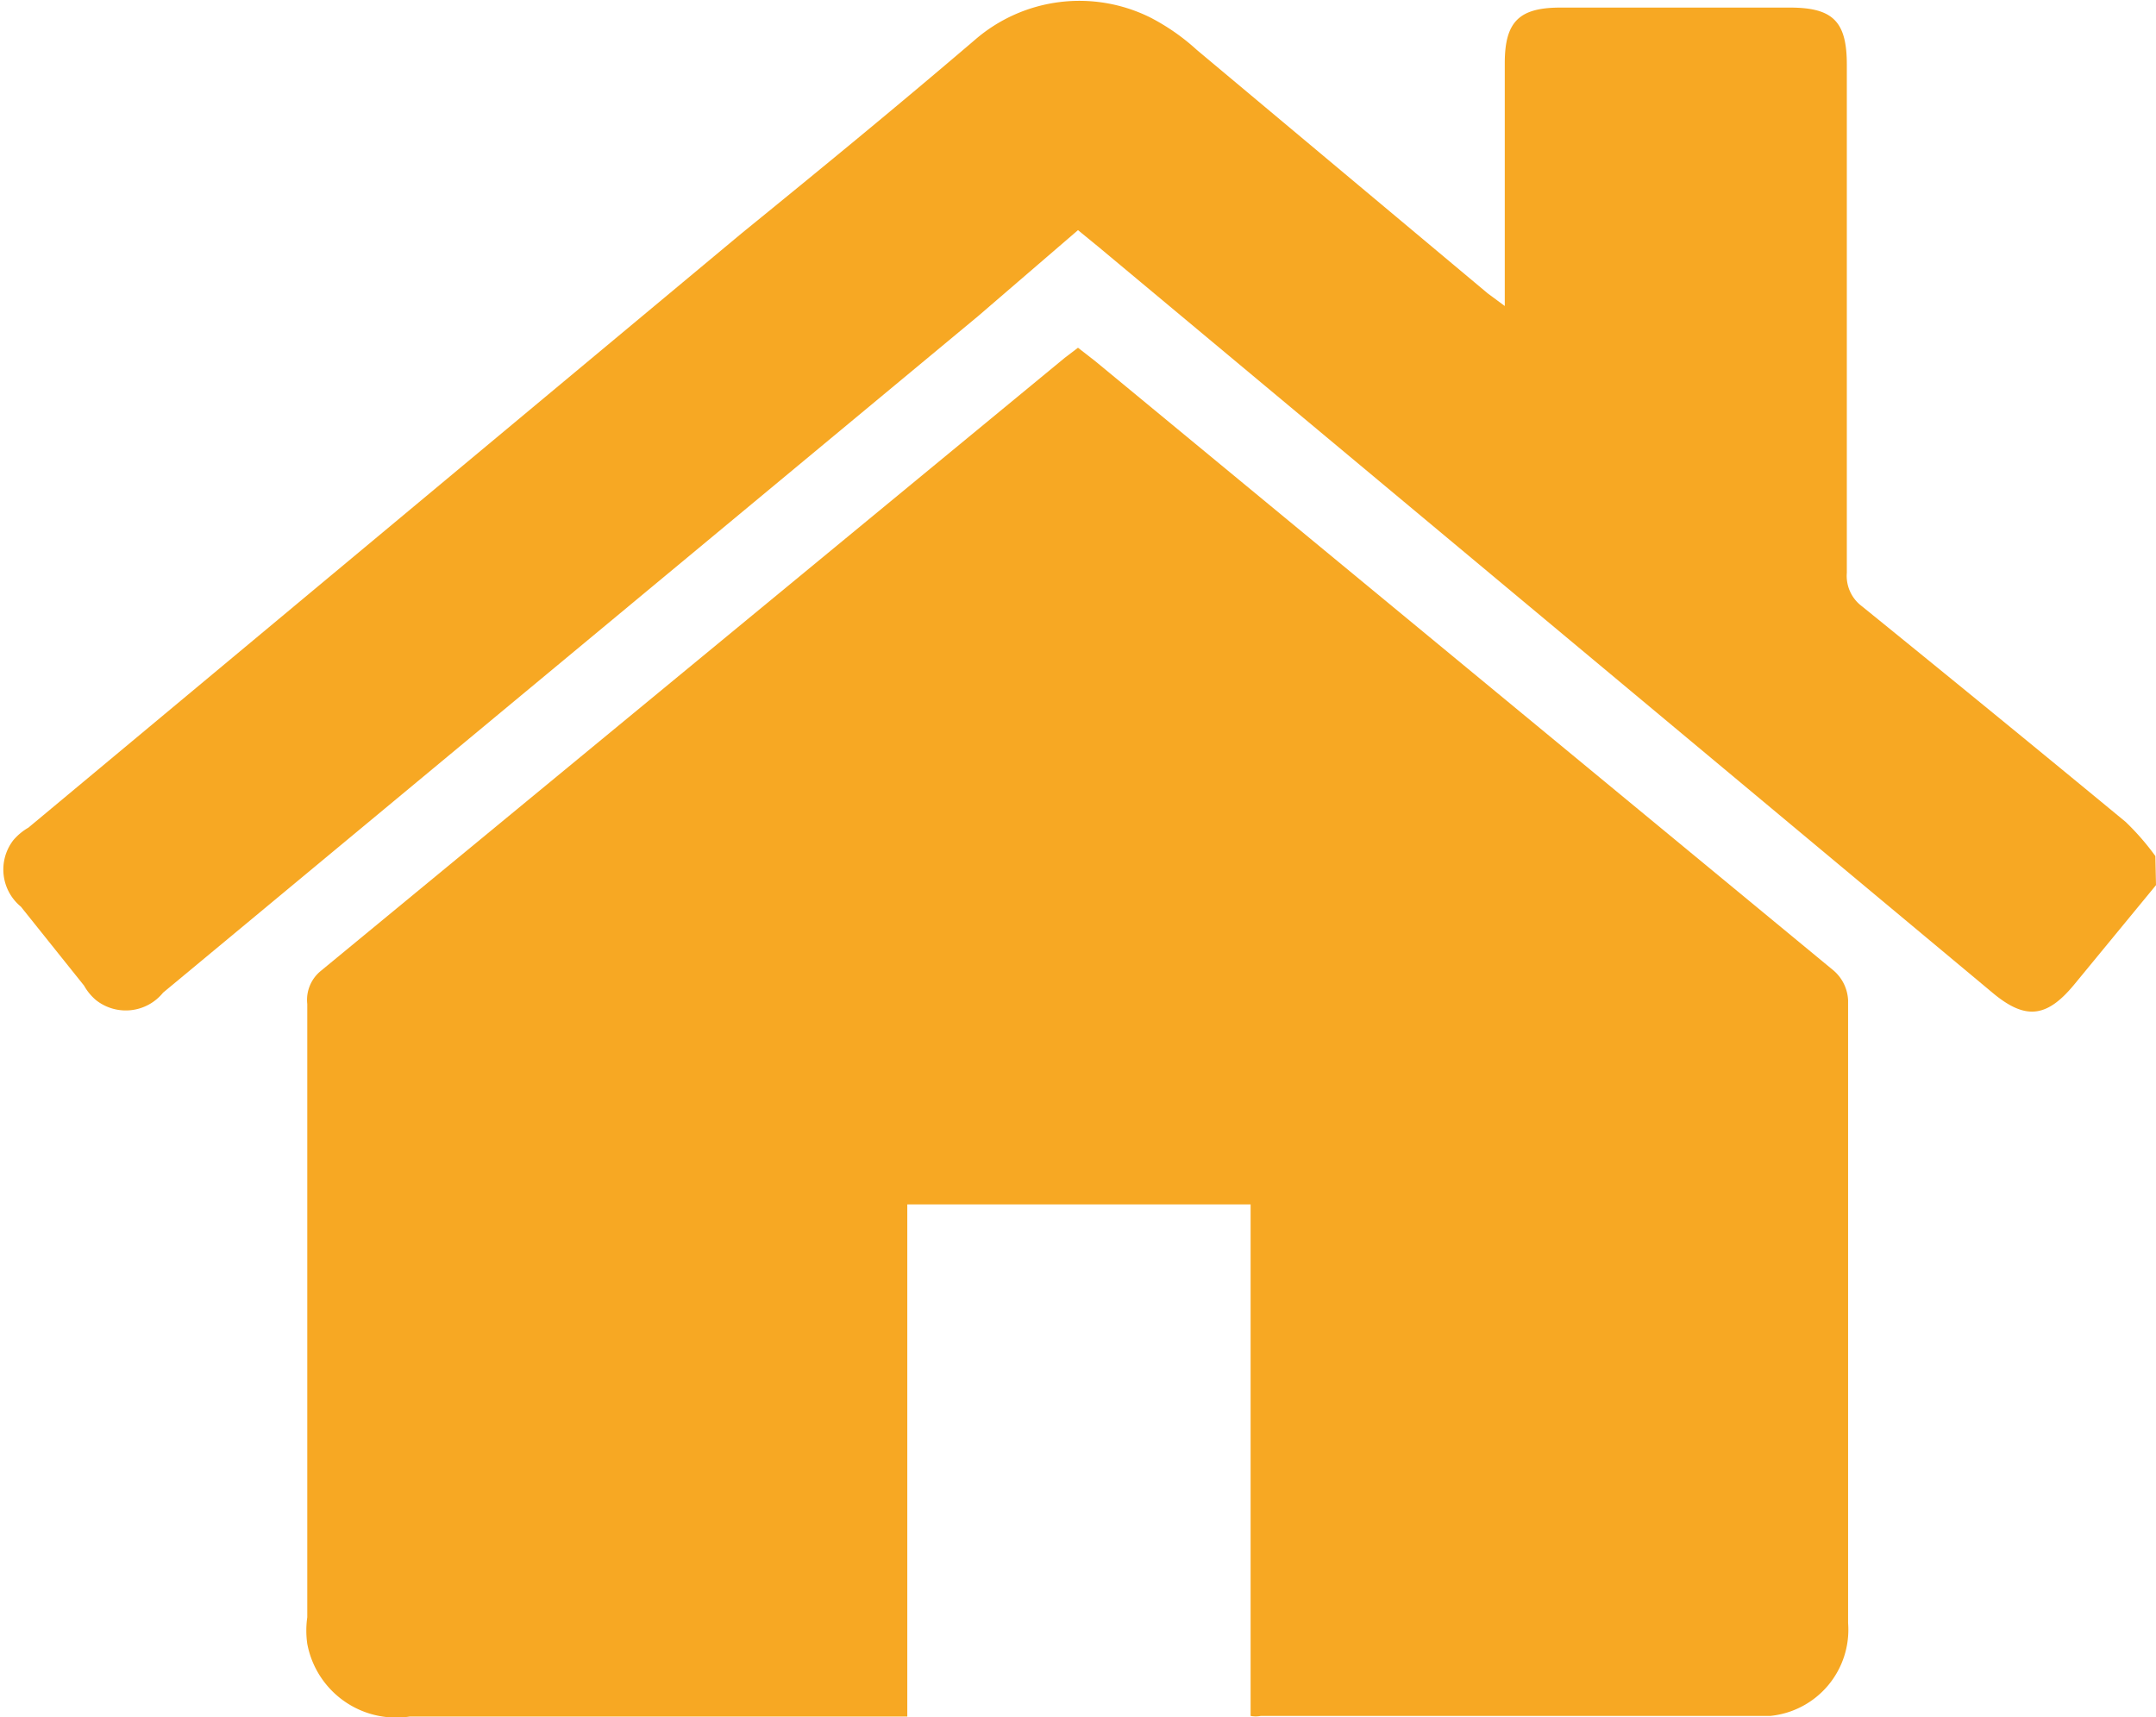
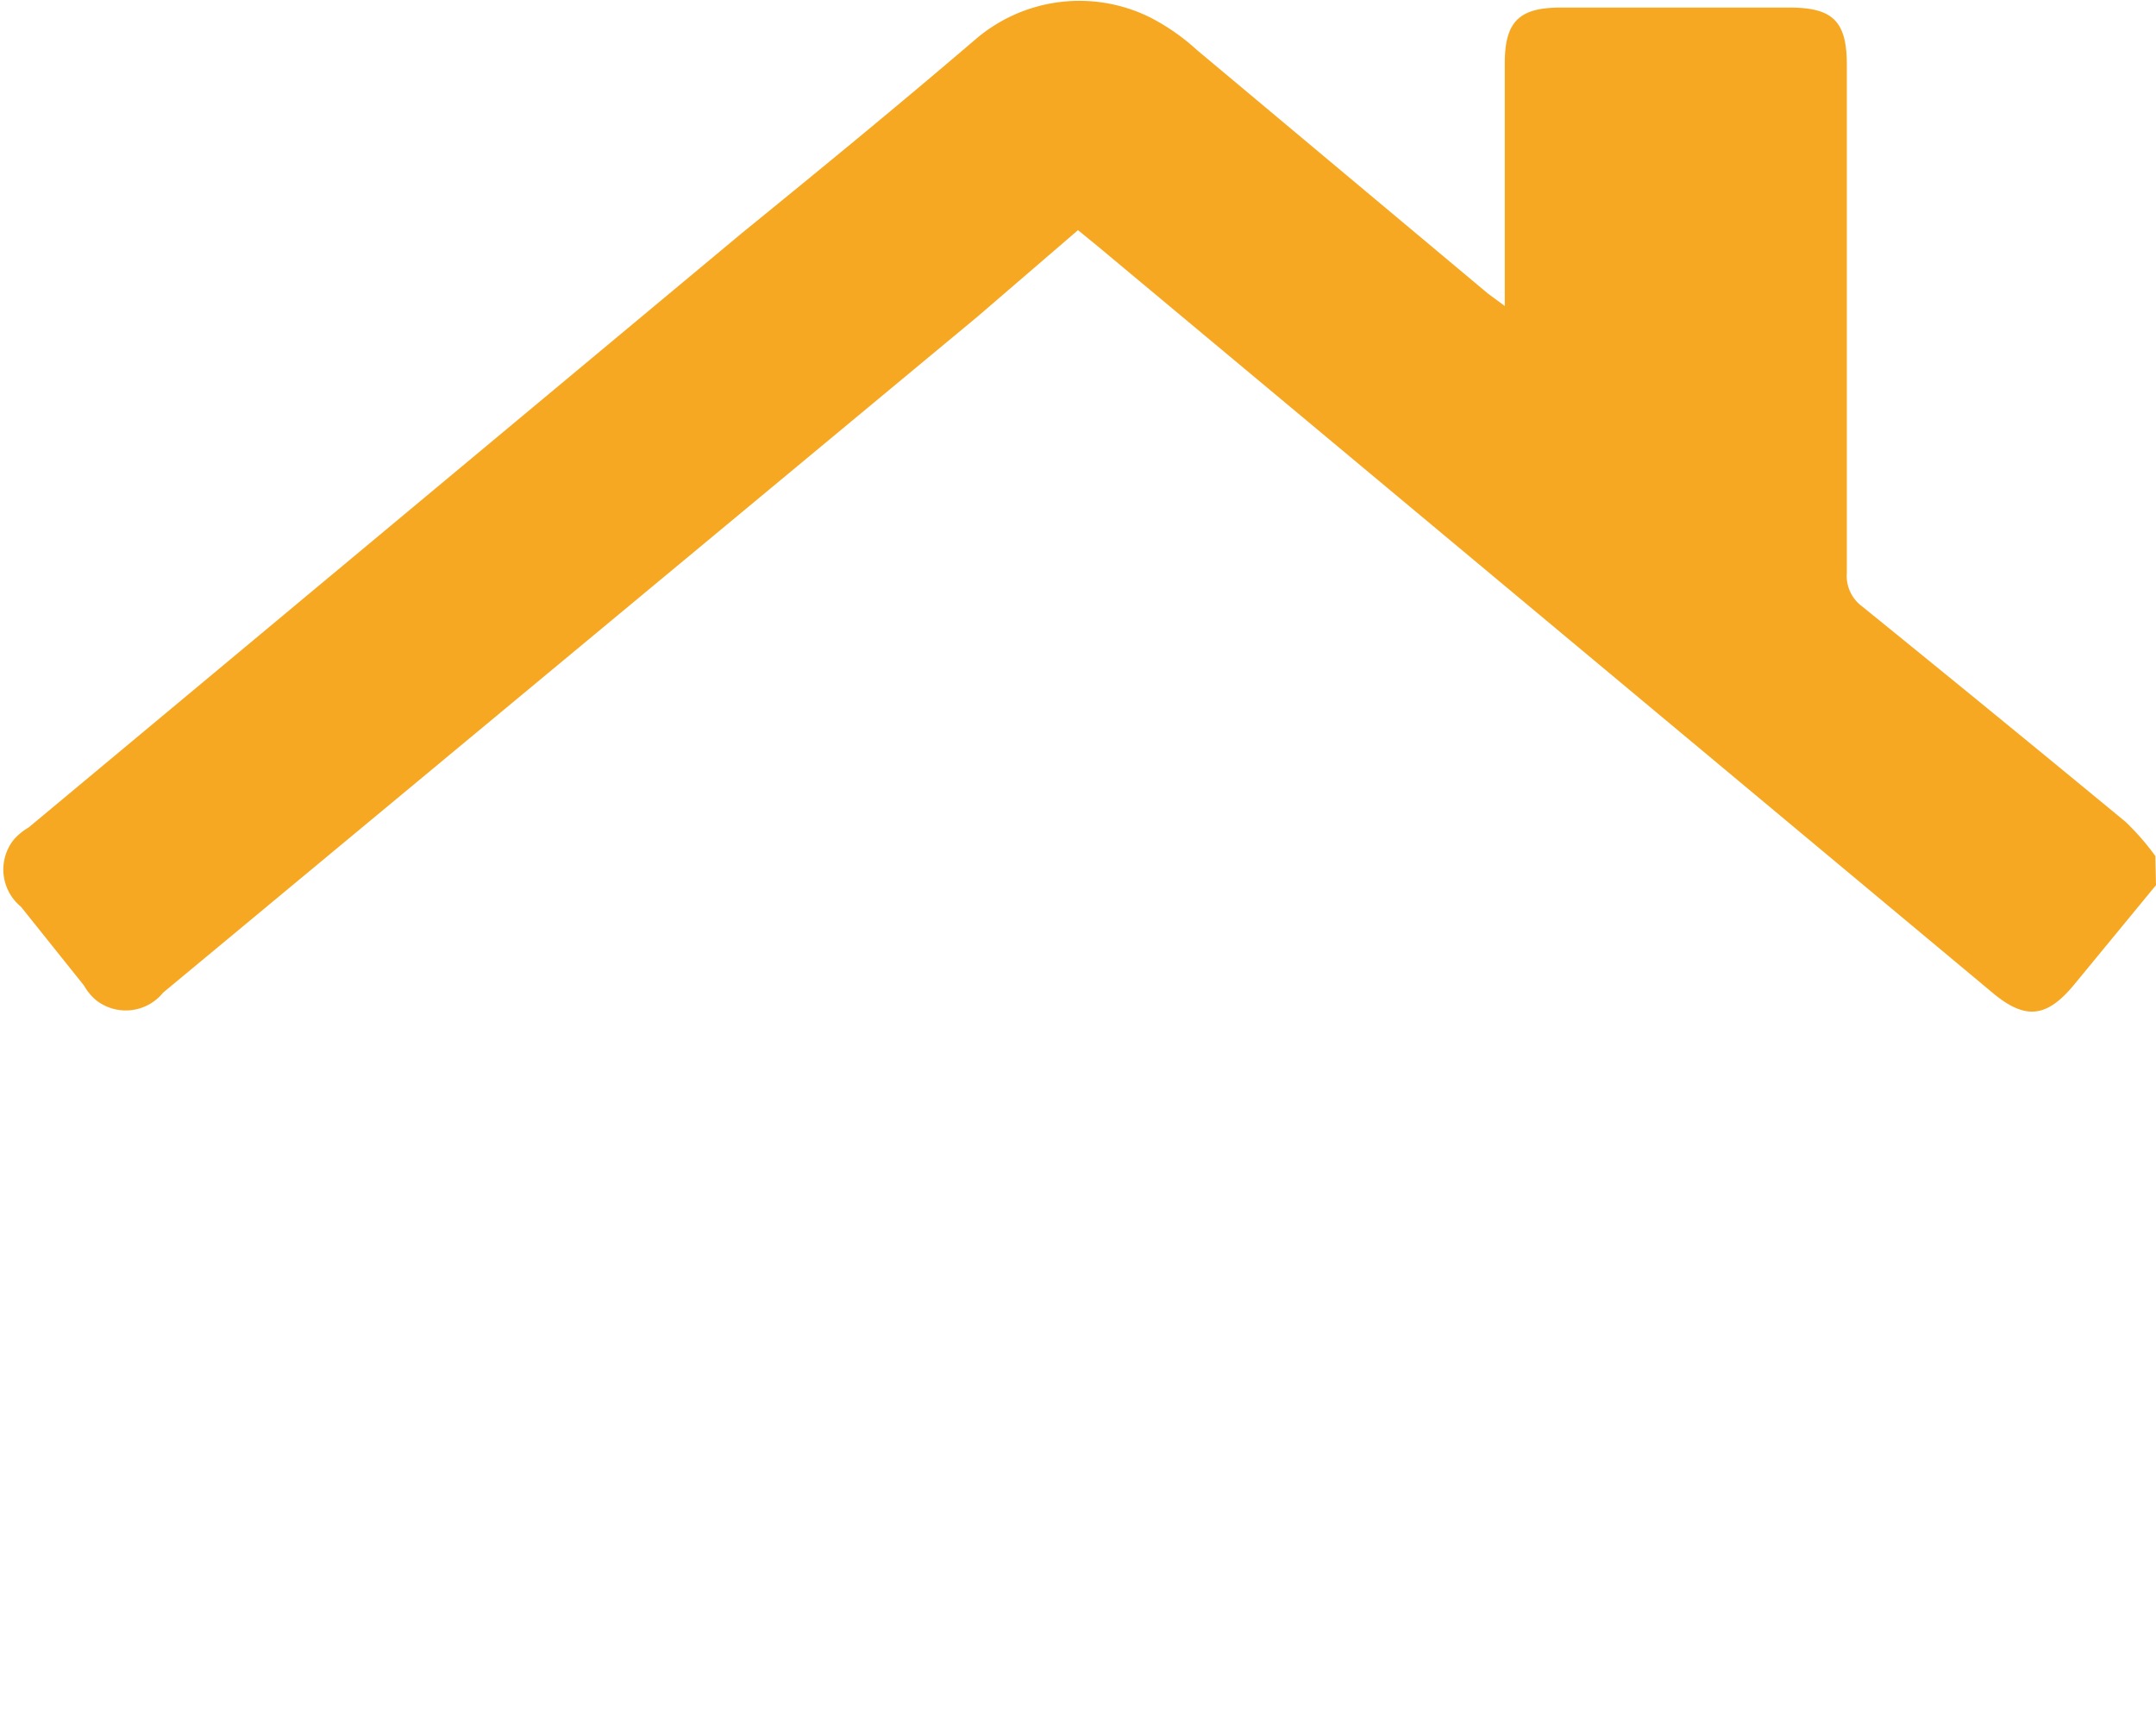
<svg xmlns="http://www.w3.org/2000/svg" viewBox="0 0 34.1 27.16">
  <defs>
    <style>.cls-1{fill:#f7a823;}</style>
  </defs>
  <g id="Layer_2" data-name="Layer 2">
    <g id="Layer_1-2" data-name="Layer 1">
      <g id="Path_103" data-name="Path 103">
        <path class="cls-1" d="M34.1,14l-1.3,1.58c-.44.53-.78.55-1.3.11L17.38,3.91l-.33-.27L15.47,5,2.58,15.7a.76.76,0,0,1-1.06.12.83.83,0,0,1-.19-.23l-1-1.25a.76.76,0,0,1-.12-1.05.91.91,0,0,1,.24-.2l11.28-9.4c1.23-1,2.45-2,3.69-3.06A2.52,2.52,0,0,1,18.2.28a3.41,3.41,0,0,1,.73.51l4.6,3.85.27.2c0-.16,0-.26,0-.37V1c0-.66.23-.88.88-.88h3.63c.68,0,.9.22.9.9V9.06a.6.6,0,0,0,.24.53Q31.56,11.3,33.62,13a4,4,0,0,1,.47.54Z" />
      </g>
      <g id="Path_104" data-name="Path 104">
-         <path class="cls-1" d="M14.35,27.15H6.48A1.43,1.43,0,0,1,4.86,26a1.48,1.48,0,0,1,0-.42V15.88a.59.59,0,0,1,.21-.52l11.77-9.7.21-.16.27.21L29,15.35a.66.66,0,0,1,.23.47c0,3.28,0,6.57,0,9.85A1.37,1.37,0,0,1,28,27.14h-.14c-2.64,0-5.28,0-7.92,0a.41.41,0,0,1-.16,0V19.05H14.35Z" />
-       </g>
+         </g>
    </g>
  </g>
</svg>